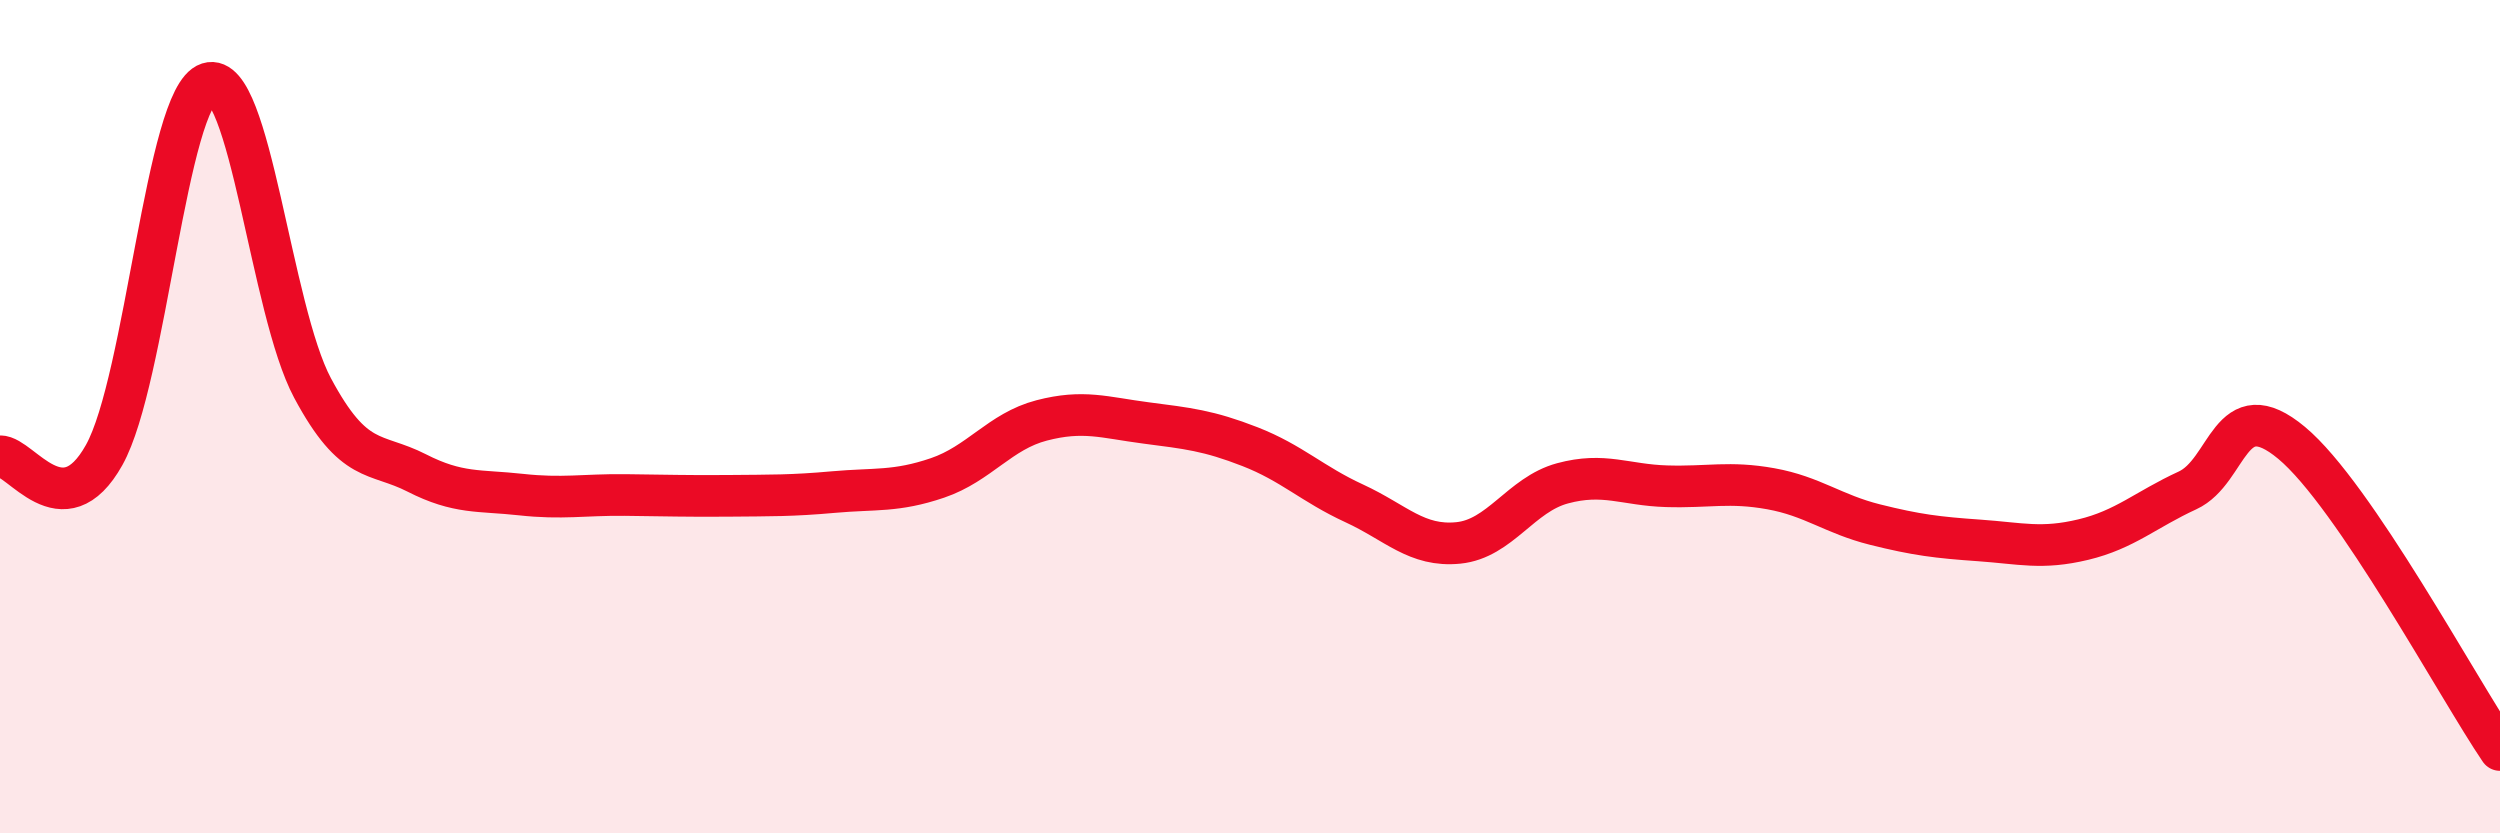
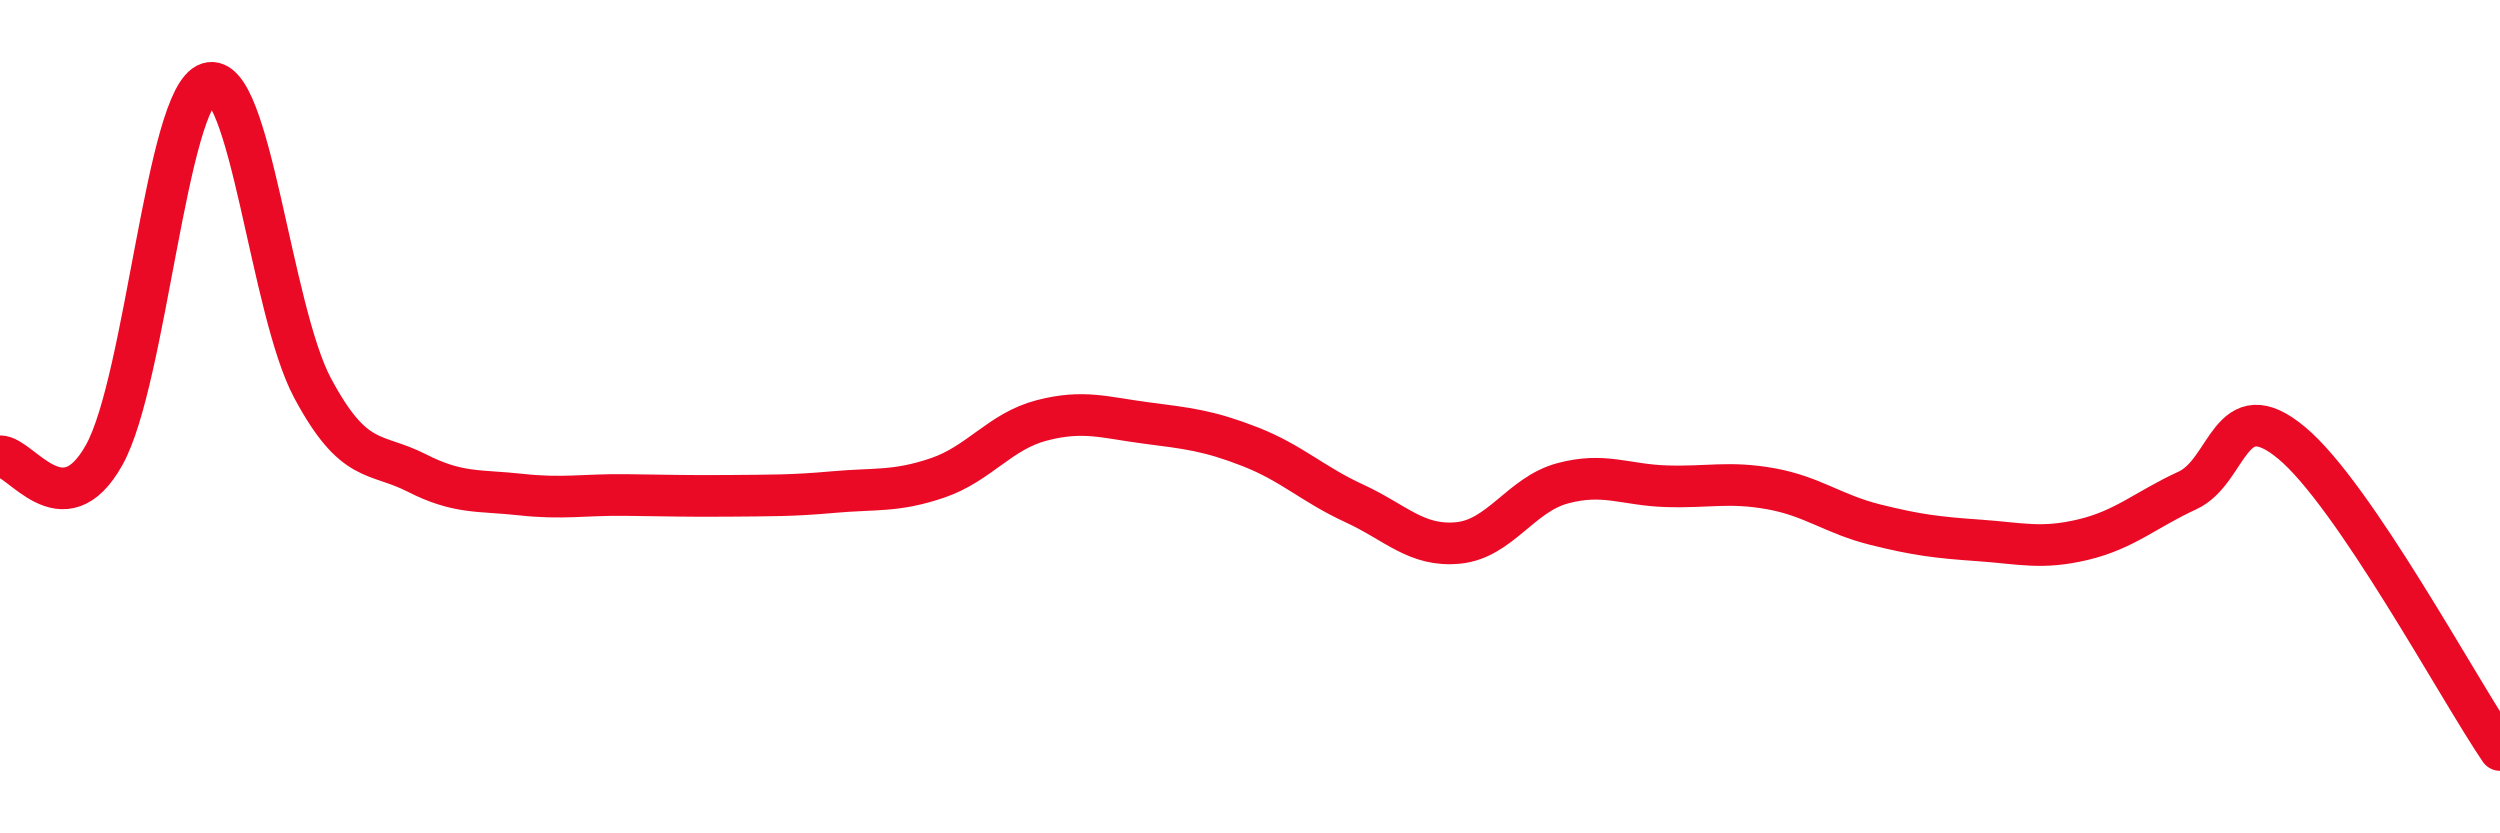
<svg xmlns="http://www.w3.org/2000/svg" width="60" height="20" viewBox="0 0 60 20">
-   <path d="M 0,10.95 C 0.5,10.94 1.5,12.71 2.5,10.92 C 3.5,9.13 4,2.32 5,2 C 6,1.68 6.5,7.44 7.5,9.31 C 8.5,11.18 9,10.84 10,11.35 C 11,11.86 11.5,11.76 12.5,11.87 C 13.5,11.98 14,11.87 15,11.88 C 16,11.89 16.5,11.91 17.5,11.9 C 18.5,11.89 19,11.9 20,11.81 C 21,11.72 21.5,11.81 22.5,11.47 C 23.5,11.13 24,10.35 25,10.09 C 26,9.83 26.5,10.02 27.5,10.15 C 28.5,10.28 29,10.33 30,10.72 C 31,11.11 31.5,11.62 32.5,12.08 C 33.5,12.54 34,13.13 35,13.03 C 36,12.93 36.5,11.87 37.5,11.6 C 38.5,11.33 39,11.64 40,11.67 C 41,11.7 41.5,11.55 42.5,11.73 C 43.5,11.91 44,12.34 45,12.59 C 46,12.84 46.5,12.9 47.5,12.97 C 48.5,13.04 49,13.19 50,12.95 C 51,12.71 51.5,12.23 52.5,11.77 C 53.5,11.31 53.5,9.38 55,10.63 C 56.5,11.88 59,16.53 60,18L60 20L0 20Z" fill="#EB0A25" opacity="0.1" stroke-linecap="round" stroke-linejoin="round" />
  <path d="M 0,10.95 C 0.5,10.94 1.5,12.71 2.5,10.92 C 3.5,9.13 4,2.32 5,2 C 6,1.68 6.5,7.44 7.5,9.31 C 8.5,11.18 9,10.84 10,11.35 C 11,11.86 11.5,11.76 12.5,11.87 C 13.5,11.98 14,11.87 15,11.88 C 16,11.89 16.5,11.91 17.5,11.9 C 18.5,11.89 19,11.9 20,11.81 C 21,11.72 21.5,11.81 22.5,11.47 C 23.5,11.13 24,10.35 25,10.09 C 26,9.83 26.5,10.02 27.5,10.15 C 28.5,10.28 29,10.33 30,10.72 C 31,11.11 31.5,11.62 32.5,12.08 C 33.5,12.54 34,13.13 35,13.03 C 36,12.93 36.5,11.87 37.5,11.6 C 38.5,11.33 39,11.64 40,11.67 C 41,11.7 41.5,11.55 42.5,11.73 C 43.5,11.91 44,12.34 45,12.59 C 46,12.84 46.5,12.9 47.5,12.97 C 48.5,13.04 49,13.19 50,12.95 C 51,12.71 51.5,12.23 52.5,11.77 C 53.5,11.31 53.5,9.38 55,10.63 C 56.5,11.88 59,16.53 60,18" stroke="#EB0A25" stroke-width="1" fill="none" stroke-linecap="round" stroke-linejoin="round" />
</svg>